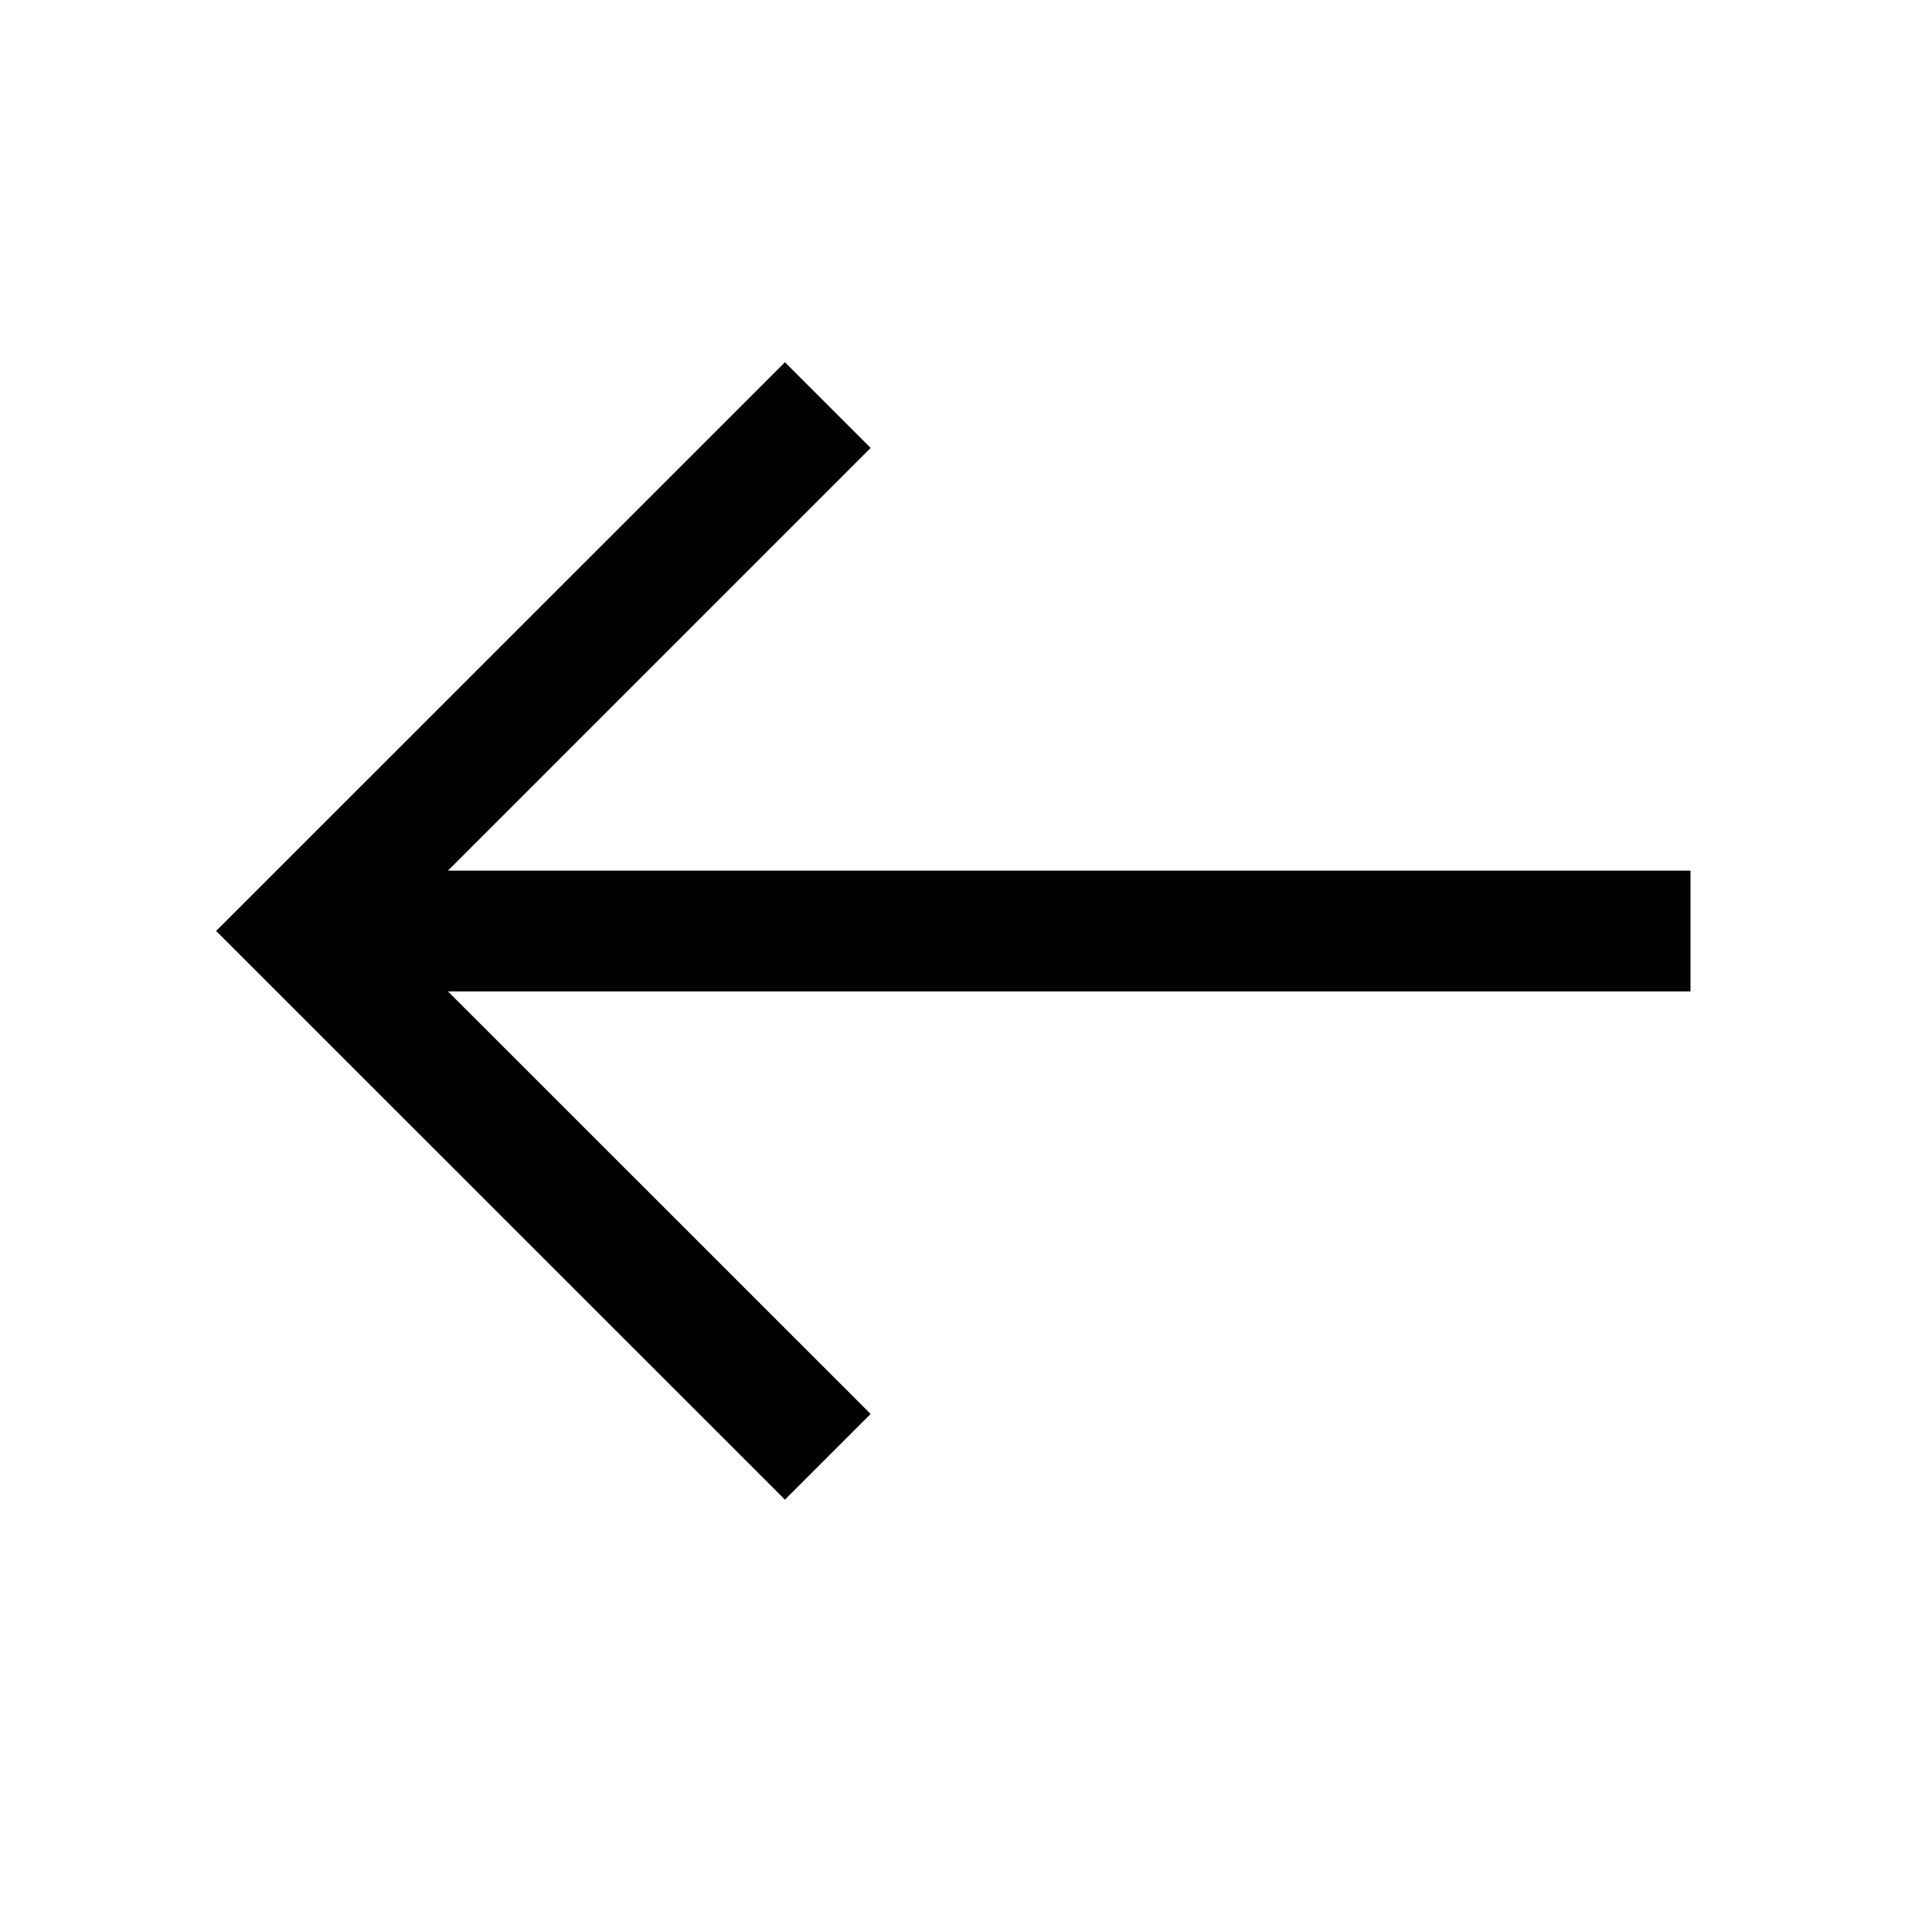
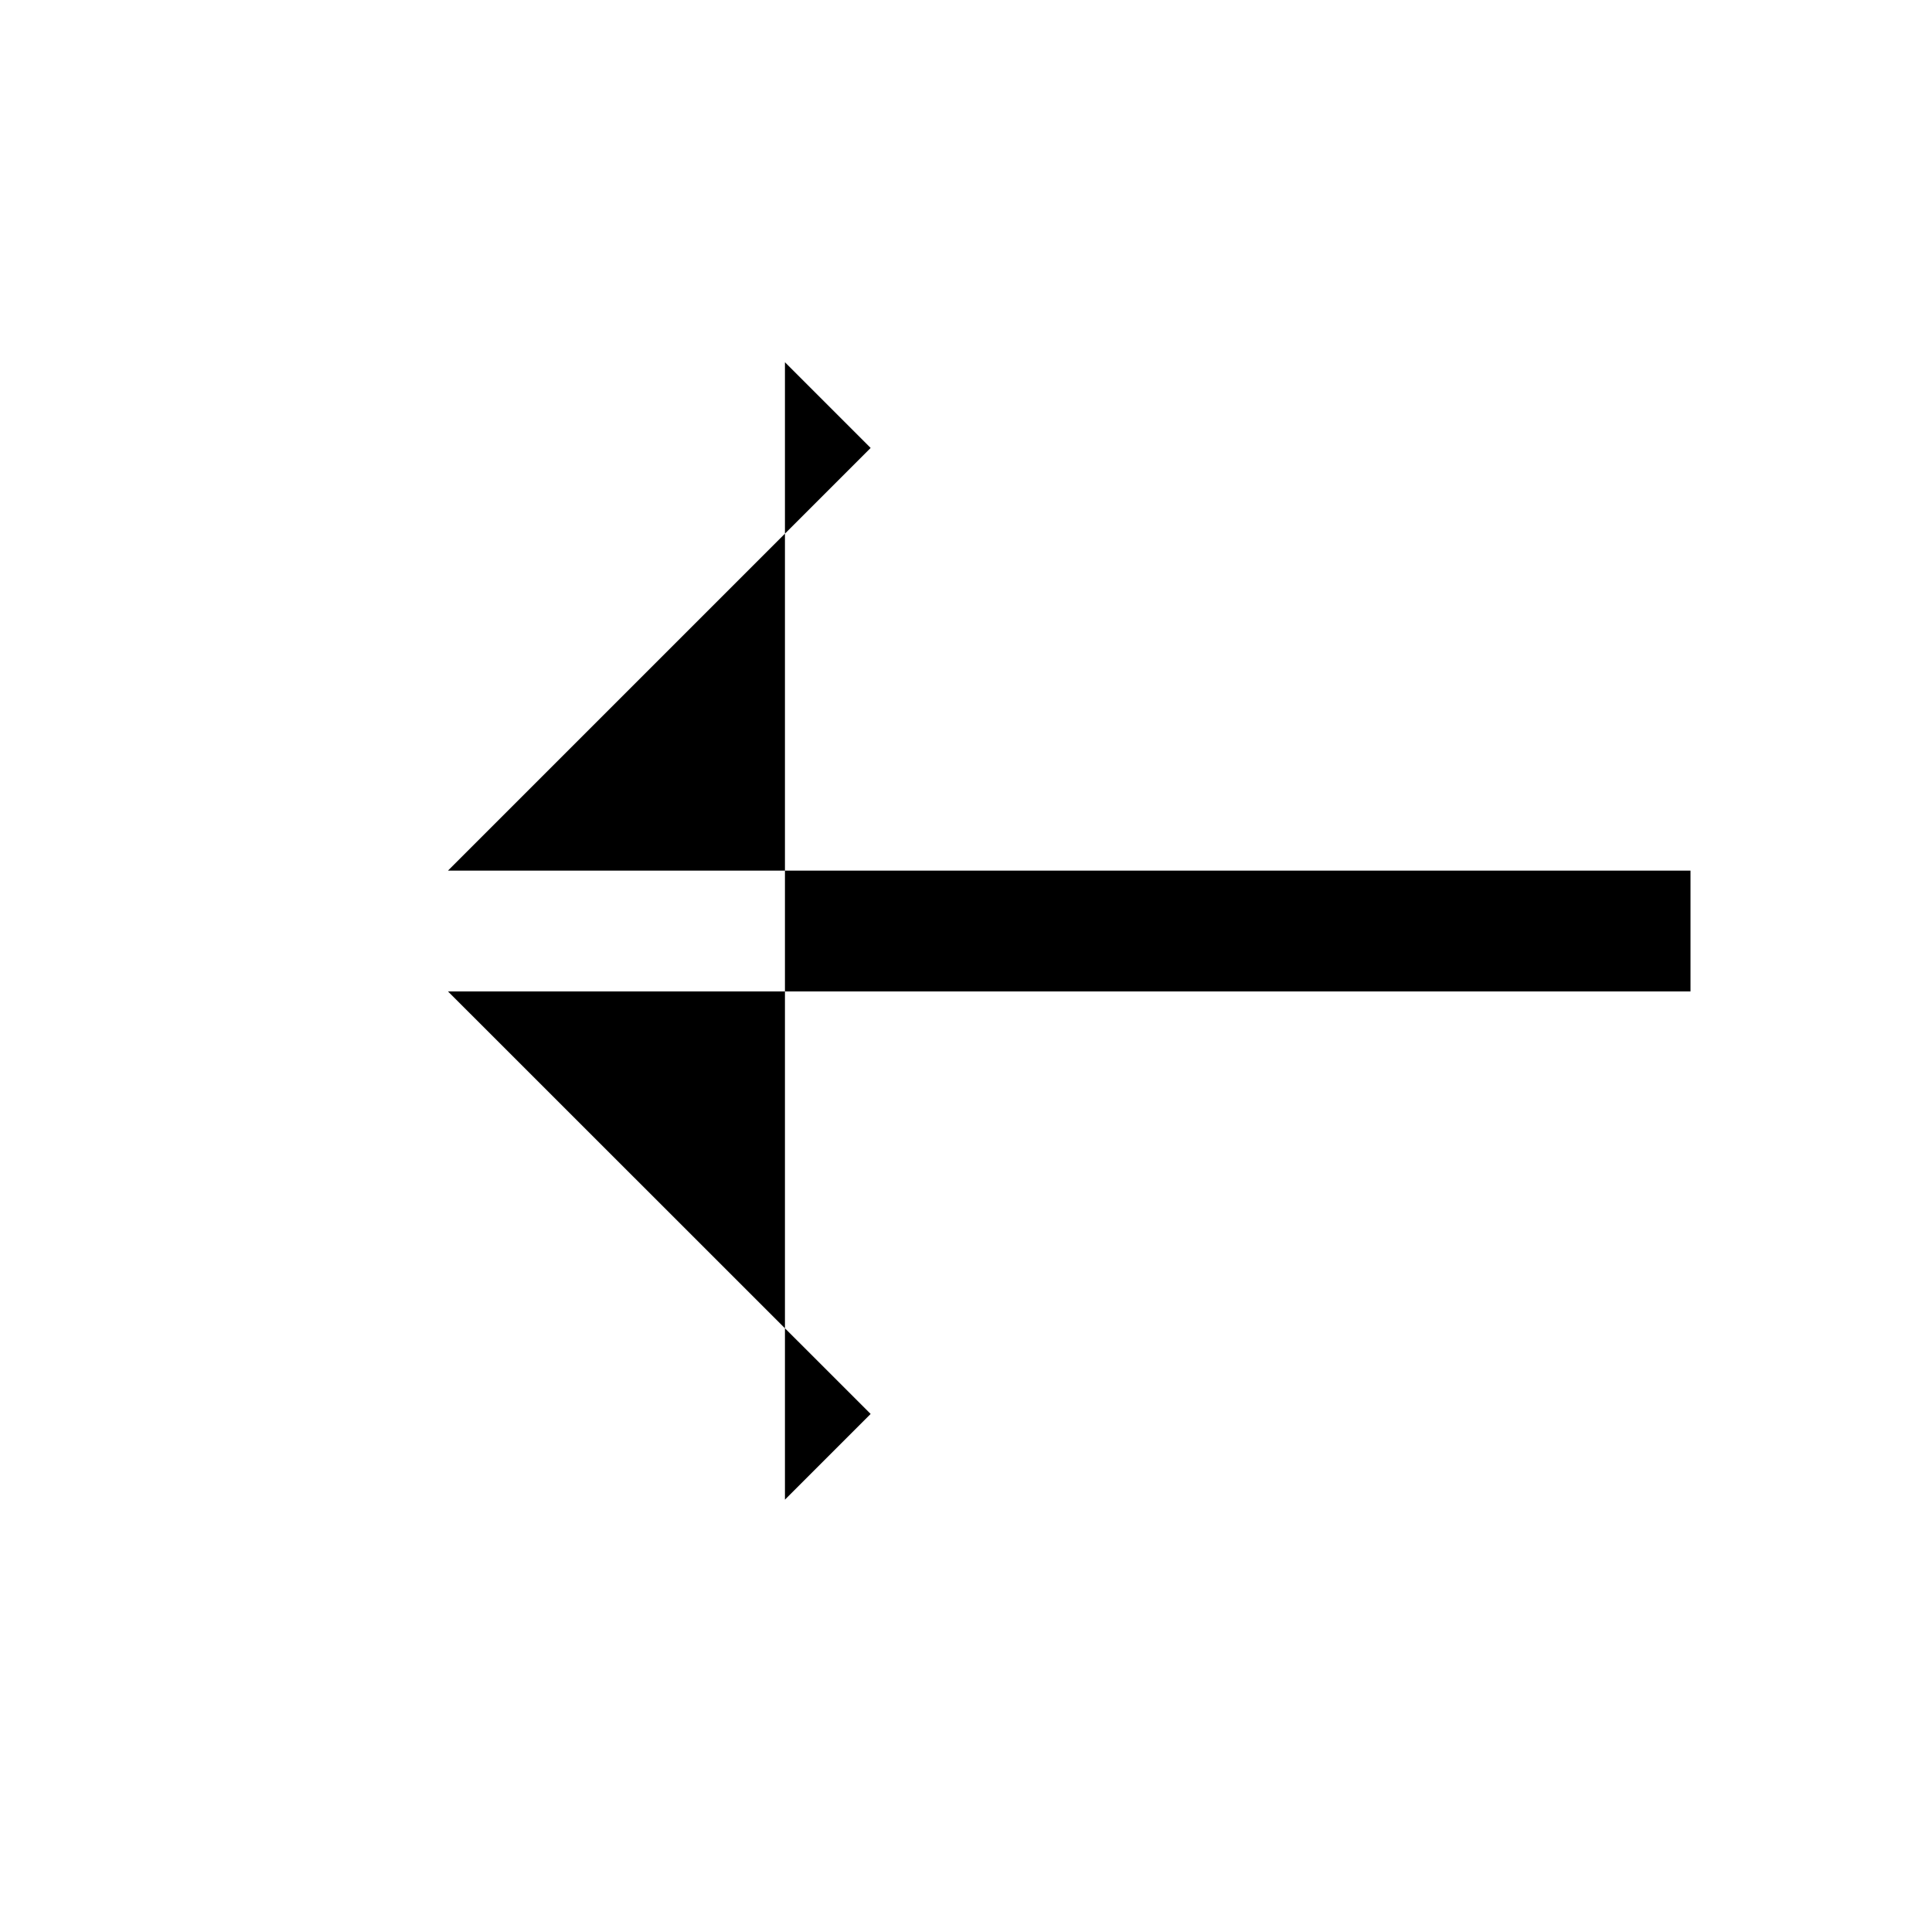
<svg xmlns="http://www.w3.org/2000/svg" width="14" height="14" viewBox="0 0 14 14" fill="none">
-   <path fill-rule="evenodd" clip-rule="evenodd" d="M5.688 10.867L6.309 10.246L3.246 7.184L12.25 7.184L12.25 6.309L3.246 6.309L6.309 3.246L5.688 2.625L1.566 6.746L5.688 10.867Z" fill="black" />
+   <path fill-rule="evenodd" clip-rule="evenodd" d="M5.688 10.867L6.309 10.246L3.246 7.184L12.25 7.184L12.25 6.309L3.246 6.309L6.309 3.246L5.688 2.625L5.688 10.867Z" fill="black" />
</svg>